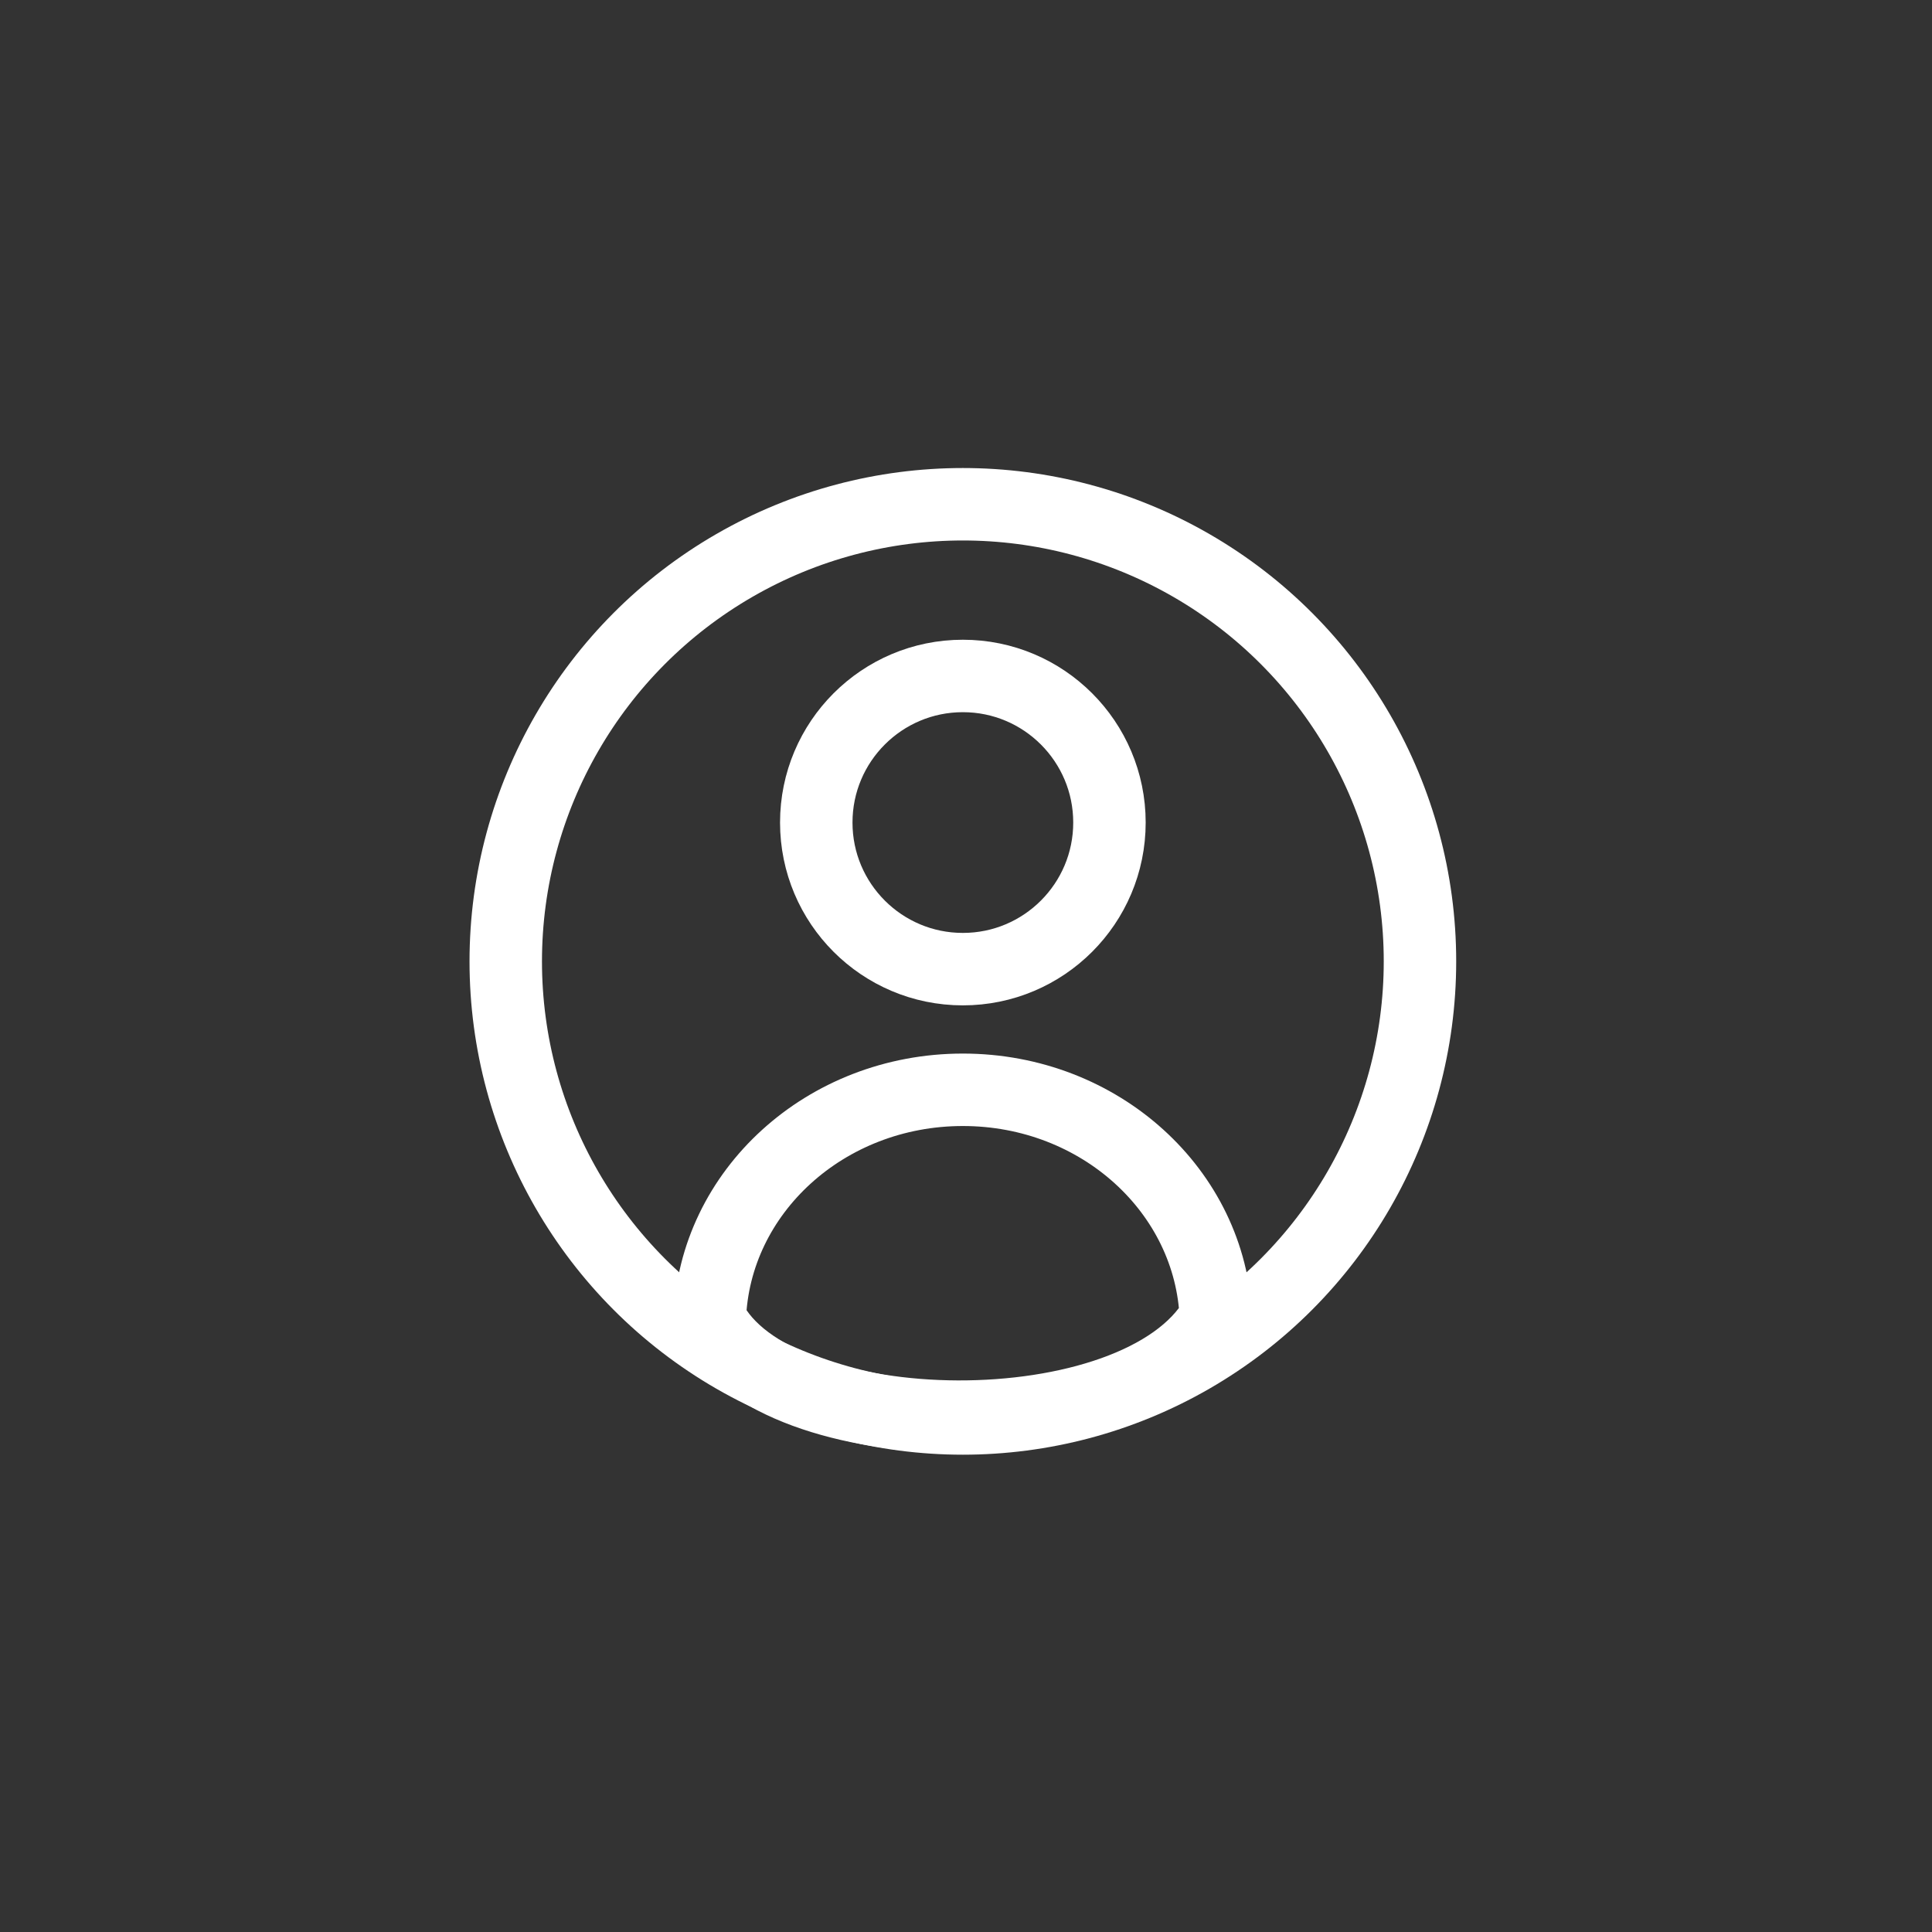
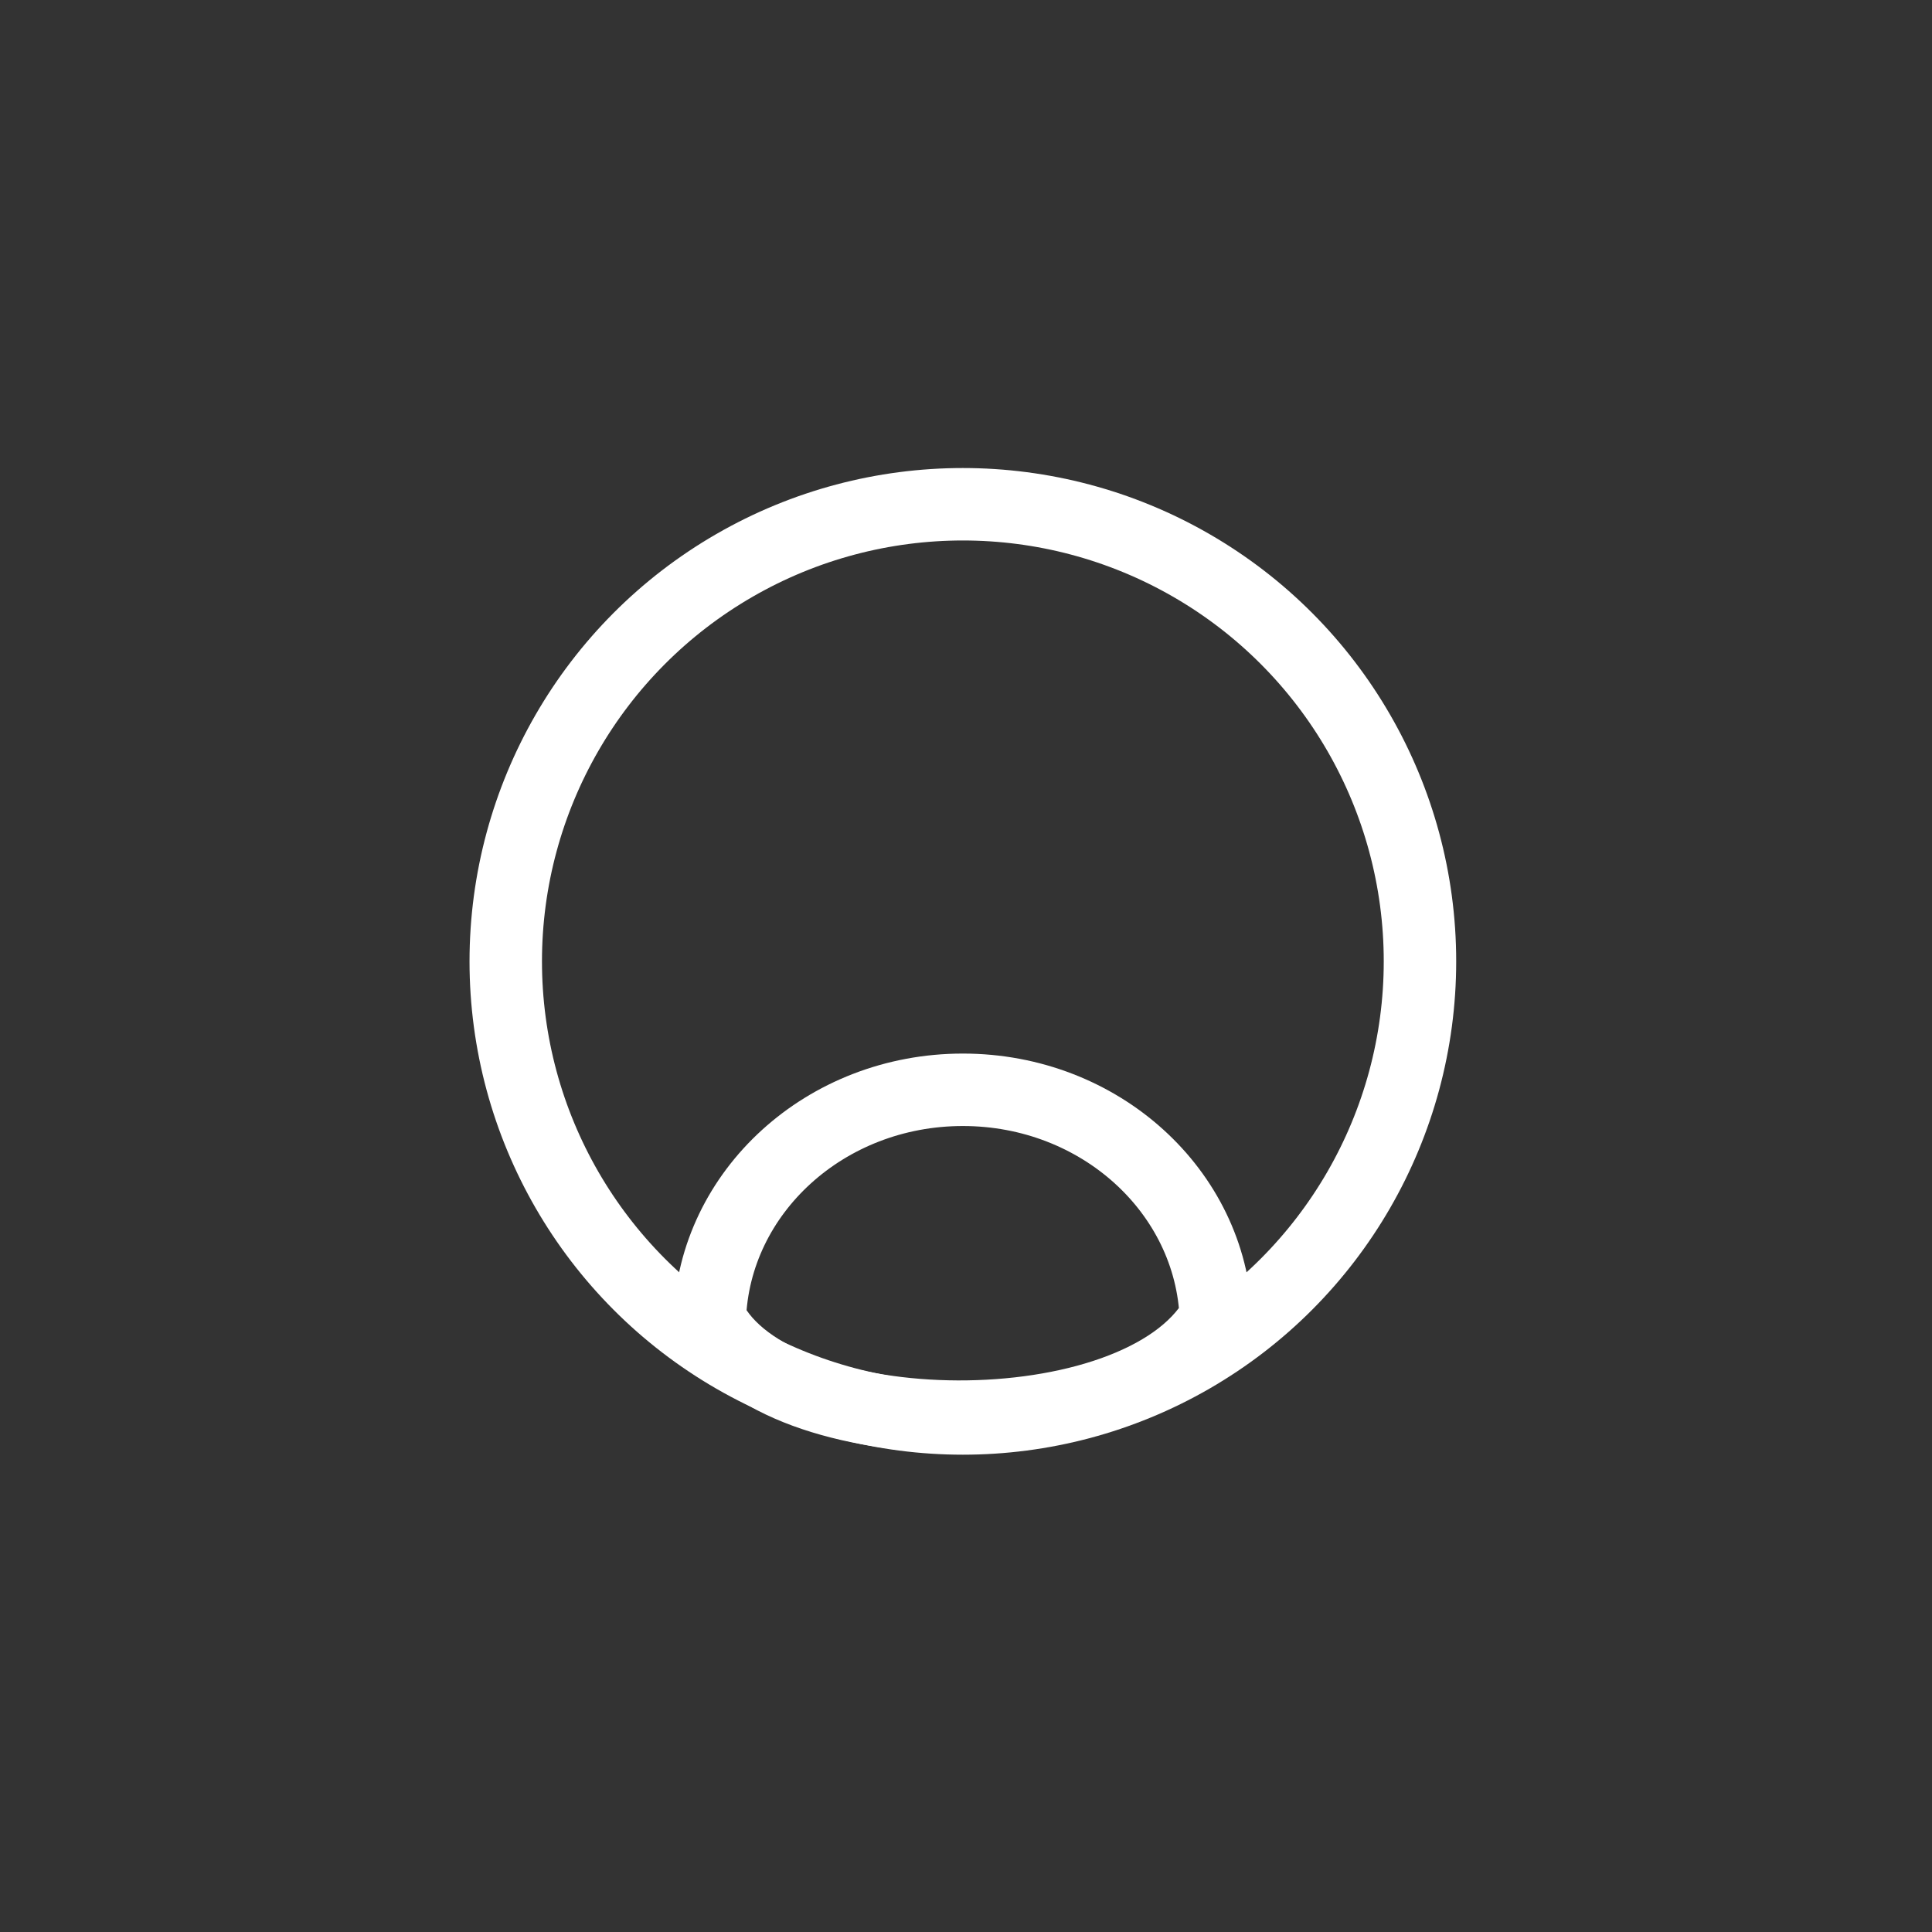
<svg xmlns="http://www.w3.org/2000/svg" width="40px" height="40px" viewBox="0 0 40 40" version="1.1">
  <rect x="0" y="0" width="40" height="40" fill="#333333" stroke="none" />
  <title>icon/24/Web/Profile</title>
  <desc>Created with Sketch.</desc>
  <defs />
  <g id="Symbols" stroke="none" stroke-width="1" fill="none" fill-rule="evenodd">
    <g id="icon/24/Web/Profile">
      <g>
-         <polygon id="44" transform="translate(20, 20) scale(1, -1) translate(-20, -20) " points="40 0 0 0 0 40 40 40" />
        <polygon id="24" transform="translate(20, 20) scale(1, -1) translate(-20, -20) " points="32 8 8 8 8 32 32 32" />
        <g id="icon" transform="translate(8.849, 8.818)" stroke="#FFFFFF" stroke-width="1.5">
          <circle id="Oval-31" cx="11.086" cy="11.086" r="9.464" />
-           <circle id="Oval-32" cx="11.086" cy="8.212" r="3.035" />
          <path d="M16.324,18.465 C16.223,15.851 13.926,13.745 11.086,13.745 C8.237,13.745 5.934,15.864 5.846,18.489 C7.173,21.147 14.719,21.234 16.324,18.465 Z" id="Oval-33" />
        </g>
      </g>
    </g>
  </g>
</svg>